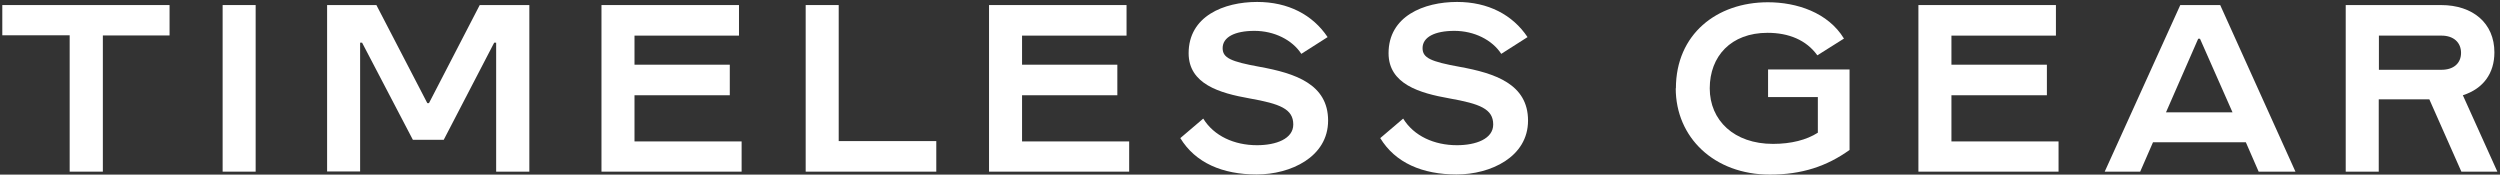
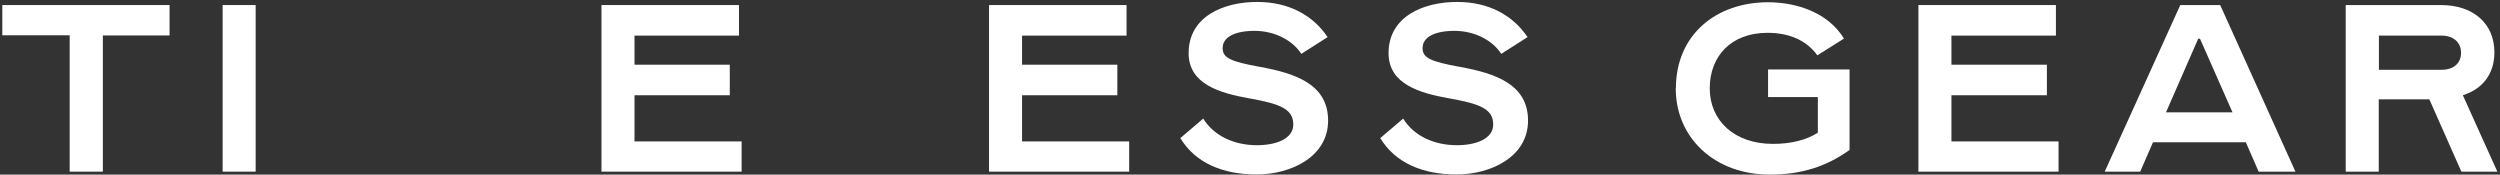
<svg xmlns="http://www.w3.org/2000/svg" width="630" height="44" viewBox="0 0 630 44" fill="none">
  <rect x="0" y="0" width="630" height="44" fill="#333333" stroke="none" />
  <path d="M17.556 43.255V8.893H0.582V1.275H42.728V8.934H25.919V43.255H17.556Z" fill="white" />
  <path d="M56.102 43.255V1.275H64.423V43.255H56.102Z" fill="white" />
-   <path d="M82.43 43.255V1.275H94.85L107.684 25.991H108.098L120.891 1.275H133.394V43.255H125.031V10.756H124.534L111.824 35.224H104.041L91.248 10.756H90.751V43.214H82.43V43.255Z" fill="white" />
  <path d="M151.572 43.255V1.275H186.224V8.976H159.894V16.304H183.906V24.004H159.894V35.638H186.887V43.255H151.572Z" fill="white" />
-   <path d="M203.031 43.255V1.275H211.353V35.555H235.945V43.255H203.031Z" fill="white" />
  <path d="M249.236 43.255V1.275H283.889V8.976H257.558V16.304H281.57V24.004H257.558V35.638H284.551V43.255H249.236Z" fill="white" />
  <path d="M297.381 34.853L303.218 29.885C305.909 34.273 311.043 36.592 316.756 36.592C321.6 36.592 325.906 34.977 325.906 31.375C325.906 27.442 322.552 26.159 314.852 24.792C307.358 23.468 299.534 21.191 299.534 13.407C299.534 4.092 308.393 0.49 316.798 0.49C324.622 0.49 330.791 3.719 334.559 9.35L327.934 13.573C325.657 10.054 321.103 7.777 316.135 7.777C311.167 7.777 308.104 9.35 308.104 12.124C308.104 14.608 310.174 15.519 317.46 16.843C326.361 18.458 334.683 21.191 334.683 30.381C334.683 39.572 325.243 43.961 316.673 43.961C308.104 43.961 301.231 41.063 297.422 34.77L297.381 34.853Z" fill="white" />
  <path d="M347.764 34.853L353.601 29.885C356.292 34.273 361.426 36.592 367.139 36.592C371.983 36.592 376.289 34.977 376.289 31.375C376.289 27.442 372.935 26.159 365.235 24.792C357.741 23.468 349.916 21.191 349.916 13.407C349.916 4.092 358.776 0.49 367.181 0.49C375.005 0.49 381.174 3.719 384.941 9.35L378.317 13.573C376.04 10.054 371.486 7.777 366.518 7.777C361.55 7.777 358.486 9.35 358.486 12.124C358.486 14.608 360.556 15.519 367.843 16.843C376.744 18.458 385.066 21.191 385.066 30.381C385.066 39.572 375.626 43.961 367.056 43.961C358.486 43.961 351.614 41.063 347.805 34.77L347.764 34.853Z" fill="white" />
  <path d="M422.327 22.264C422.327 8.643 432.594 0.57 445.511 0.57C452.756 0.57 460.663 3.137 464.679 9.72L457.972 13.943C455.199 10.092 450.769 8.271 445.428 8.271C436.196 8.271 430.855 14.191 430.855 22.264C430.855 30.337 436.982 36.258 446.794 36.258C451.39 36.258 455.24 35.264 458.097 33.442V24.458H445.552V17.503H466.087V37.789C460.374 41.888 454.081 43.999 446.008 43.999C431.931 43.999 422.285 34.602 422.285 22.264H422.327Z" fill="white" />
  <path d="M483.439 43.255V1.275H518.092V8.976H491.761V16.304H515.815V24.004H491.761V35.638H518.754V43.255H483.439Z" fill="white" />
  <path d="M569.179 43.255L565.95 35.845H542.558L539.329 43.255H530.387L549.431 1.275H559.491L578.453 43.255H569.179ZM545.829 28.31H562.596L554.399 9.762H553.944L545.829 28.31Z" fill="white" />
  <path d="M629.417 43.255H620.267L612.194 25.039H599.443V43.255H591.121V1.275H615.133C623.207 1.275 628.589 5.871 628.589 13.199C628.589 18.457 625.815 22.348 620.64 24.004L629.334 43.255H629.417ZM599.484 8.976V17.587H615.258C618.321 17.587 620.184 15.931 620.184 13.323C620.184 10.715 618.321 8.976 615.258 8.976H599.484Z" fill="white" />
</svg>